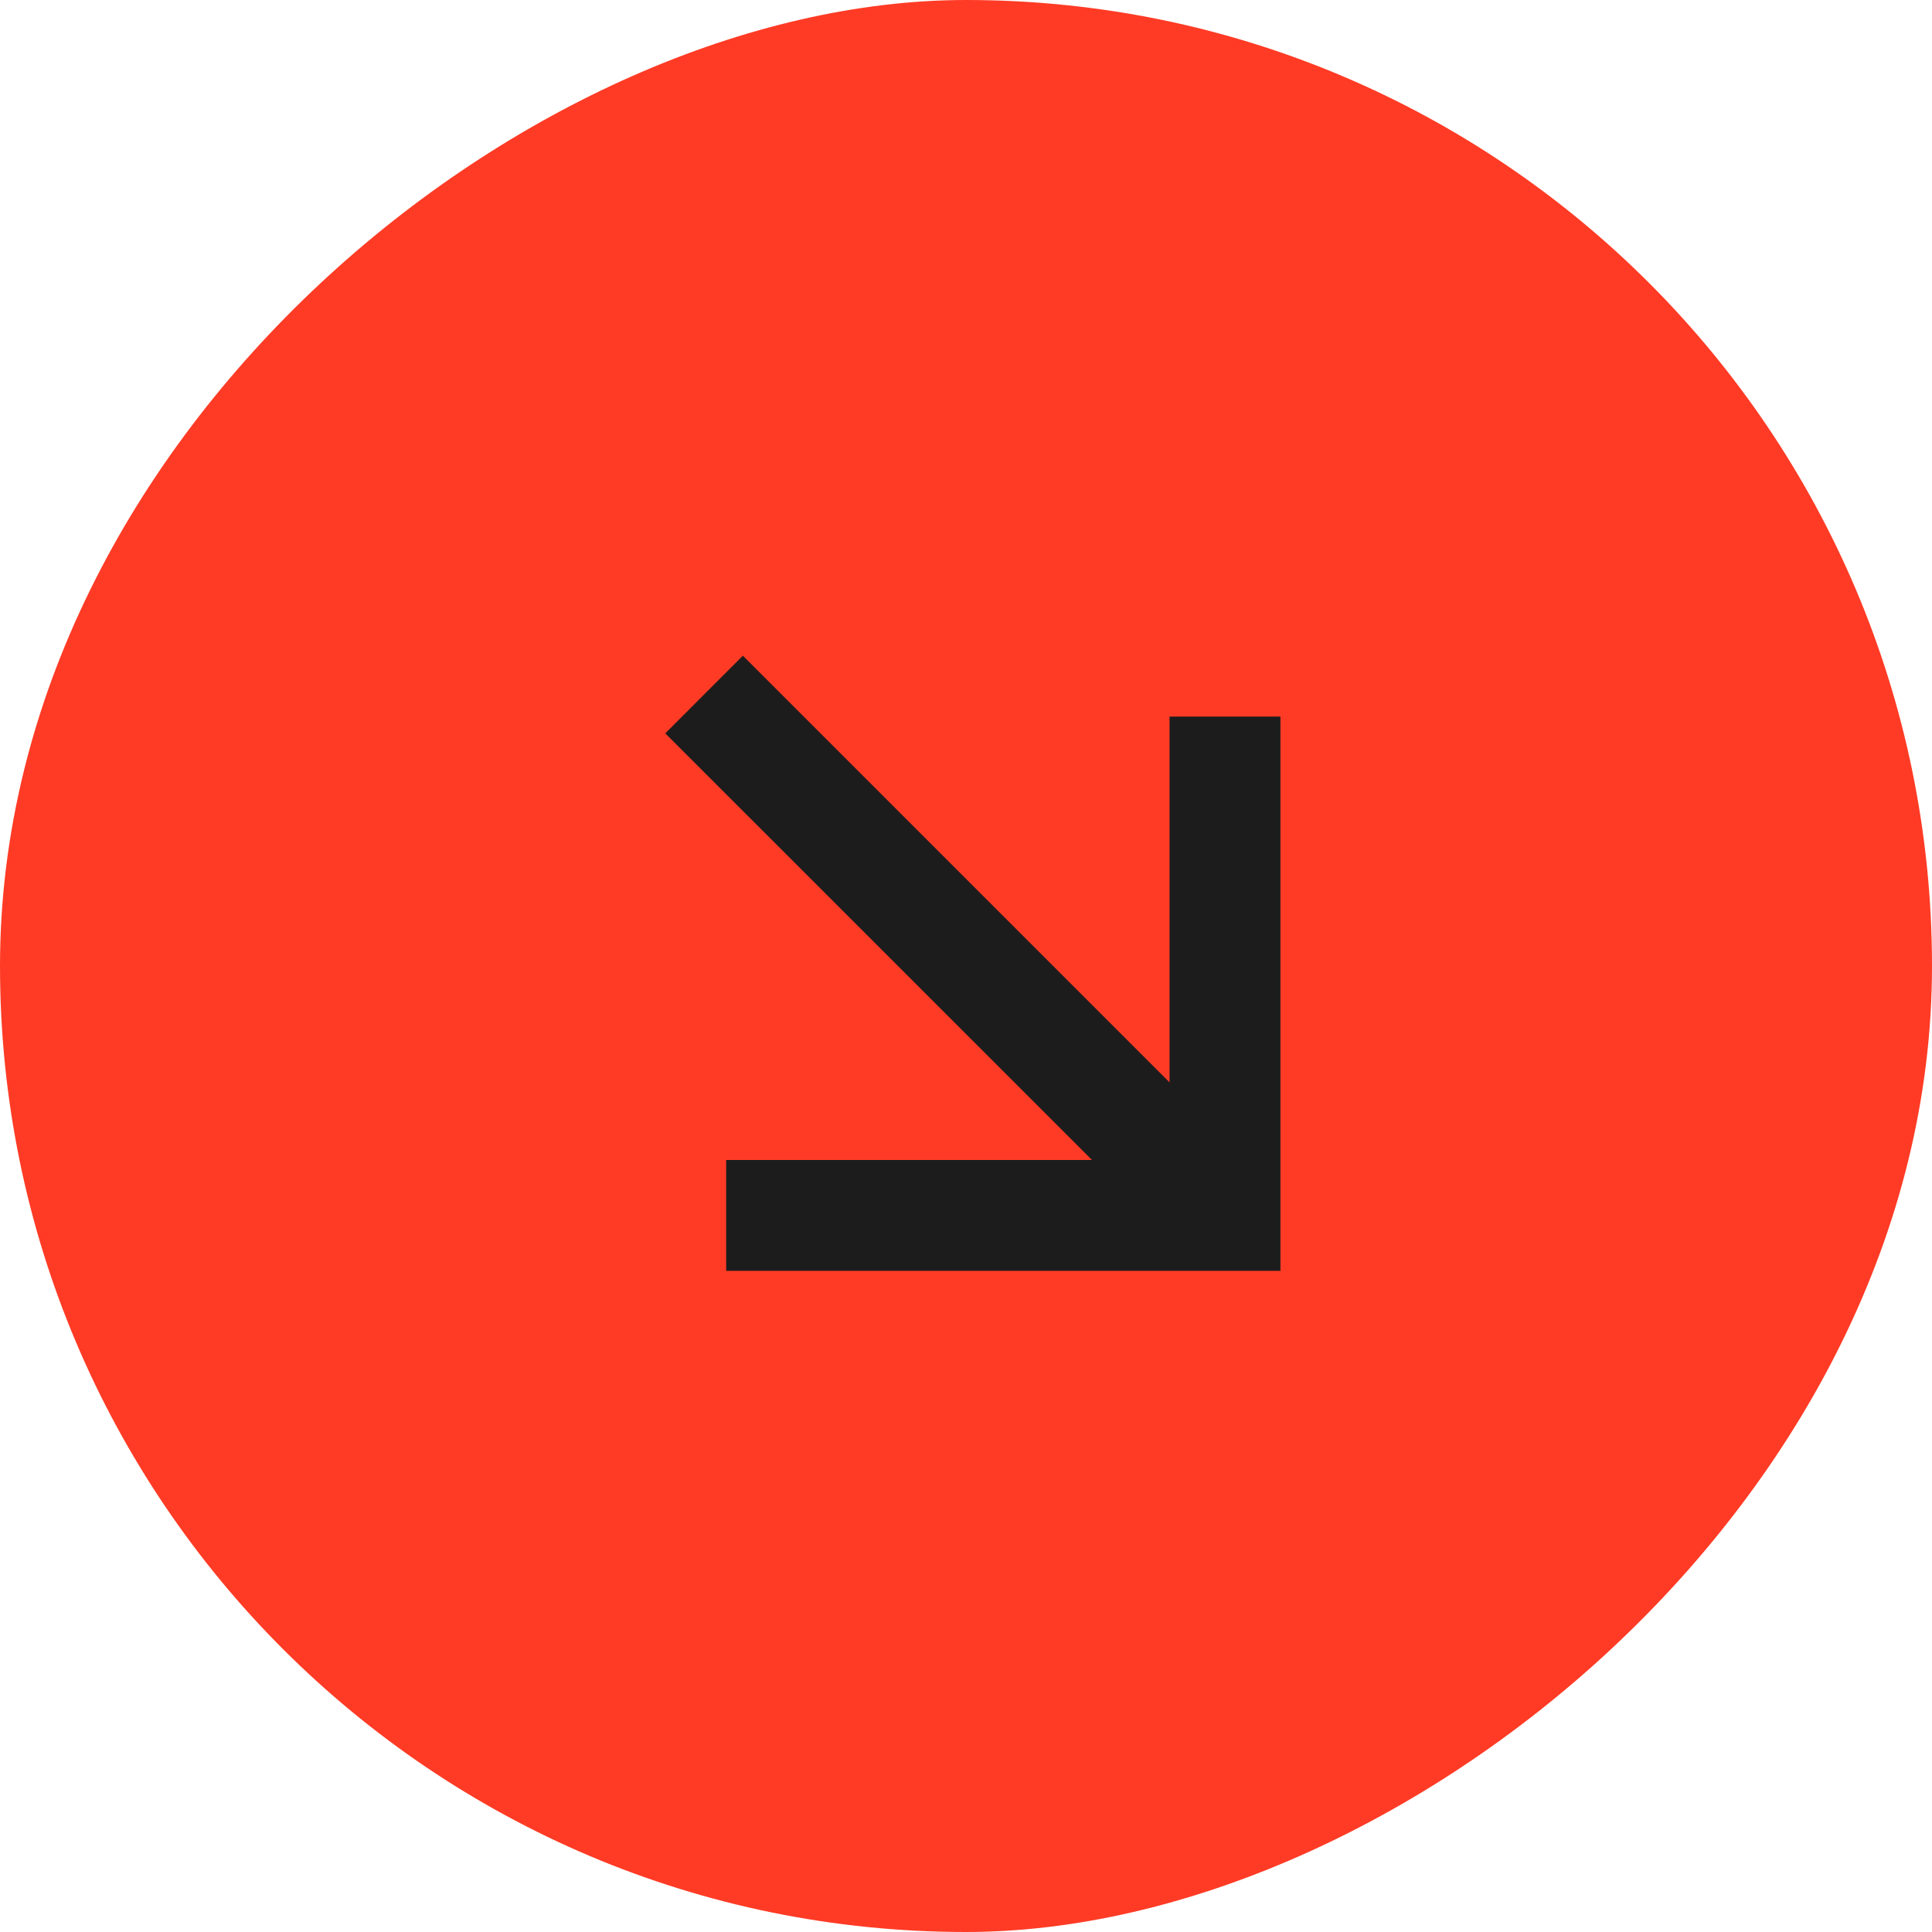
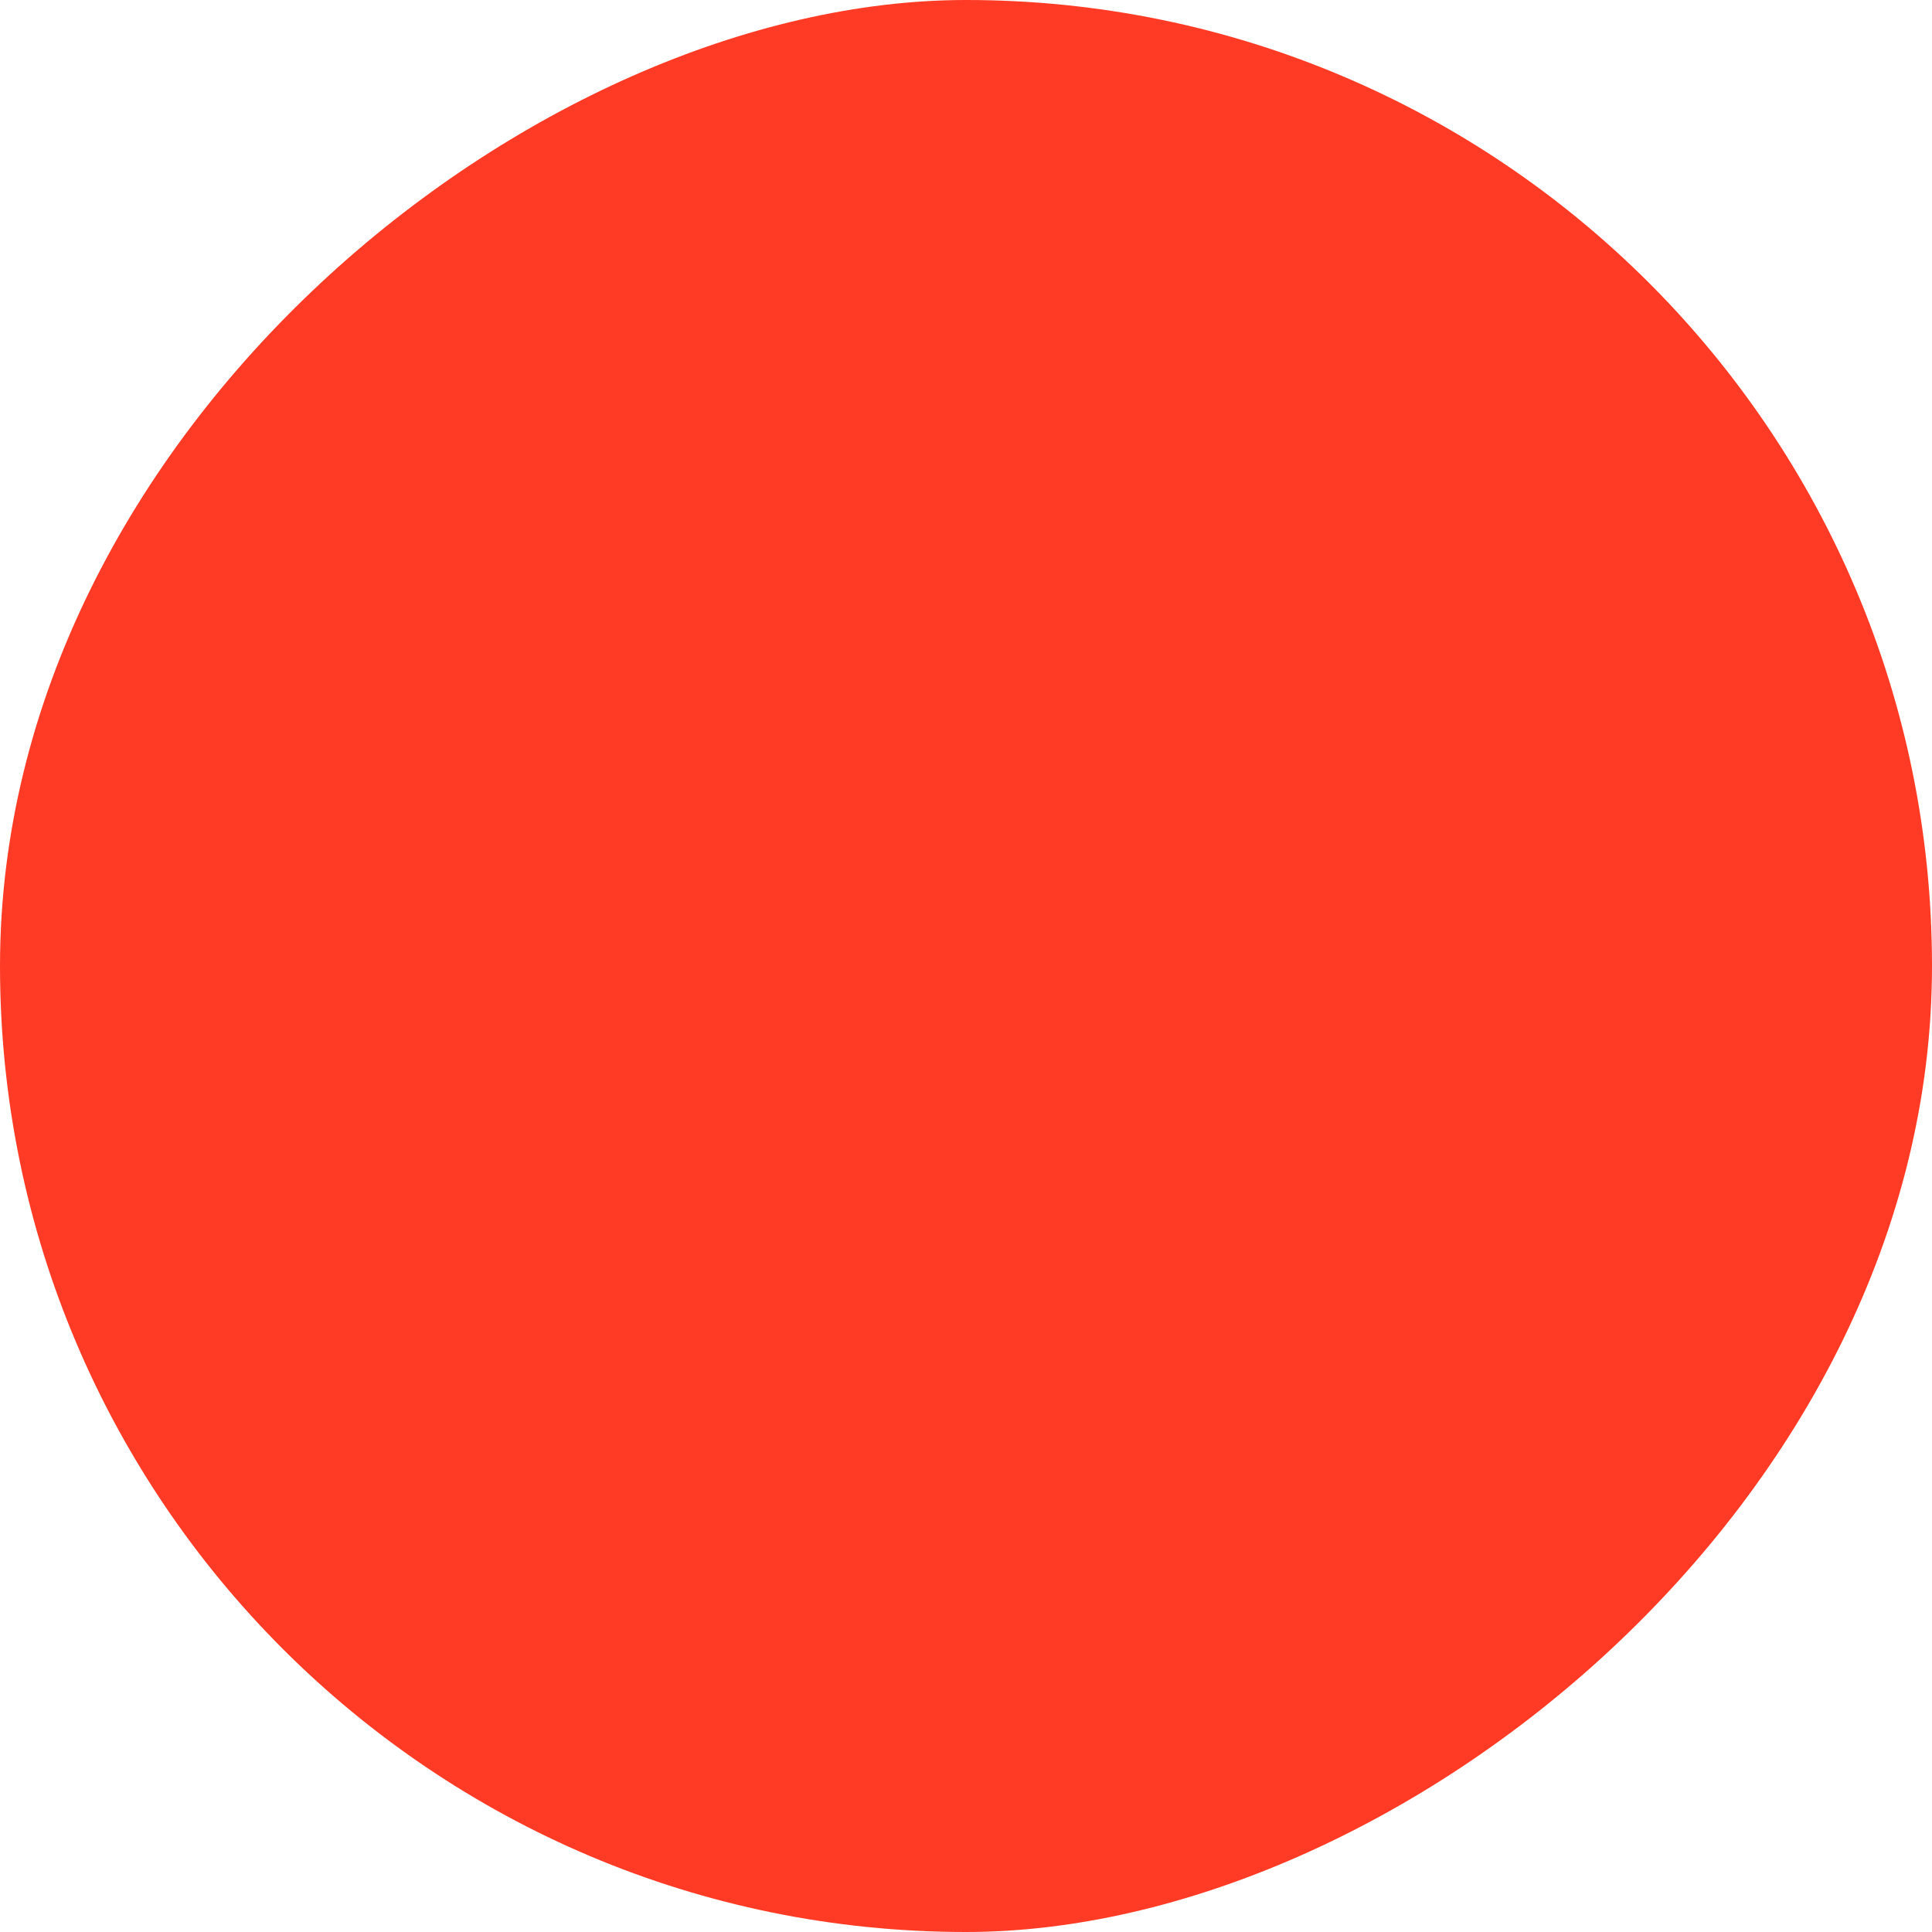
<svg xmlns="http://www.w3.org/2000/svg" width="97" height="97" viewBox="0 0 97 97">
  <g id="element-icon-1" transform="translate(97.206) rotate(90)">
    <rect id="avatar-client-3" width="97" height="97" rx="48.5" transform="translate(0 0.206)" fill="#ff3b25" />
-     <path id="north_east_24dp_5F6368_FILL0_wght400_GRAD0_opsz24" d="M3.9,30.884,0,26.988,21.423,5.566H3.057V0H30.884V27.827H25.319V9.461Z" transform="translate(32.92 32.92)" fill="#1c1c1c" />
  </g>
</svg>